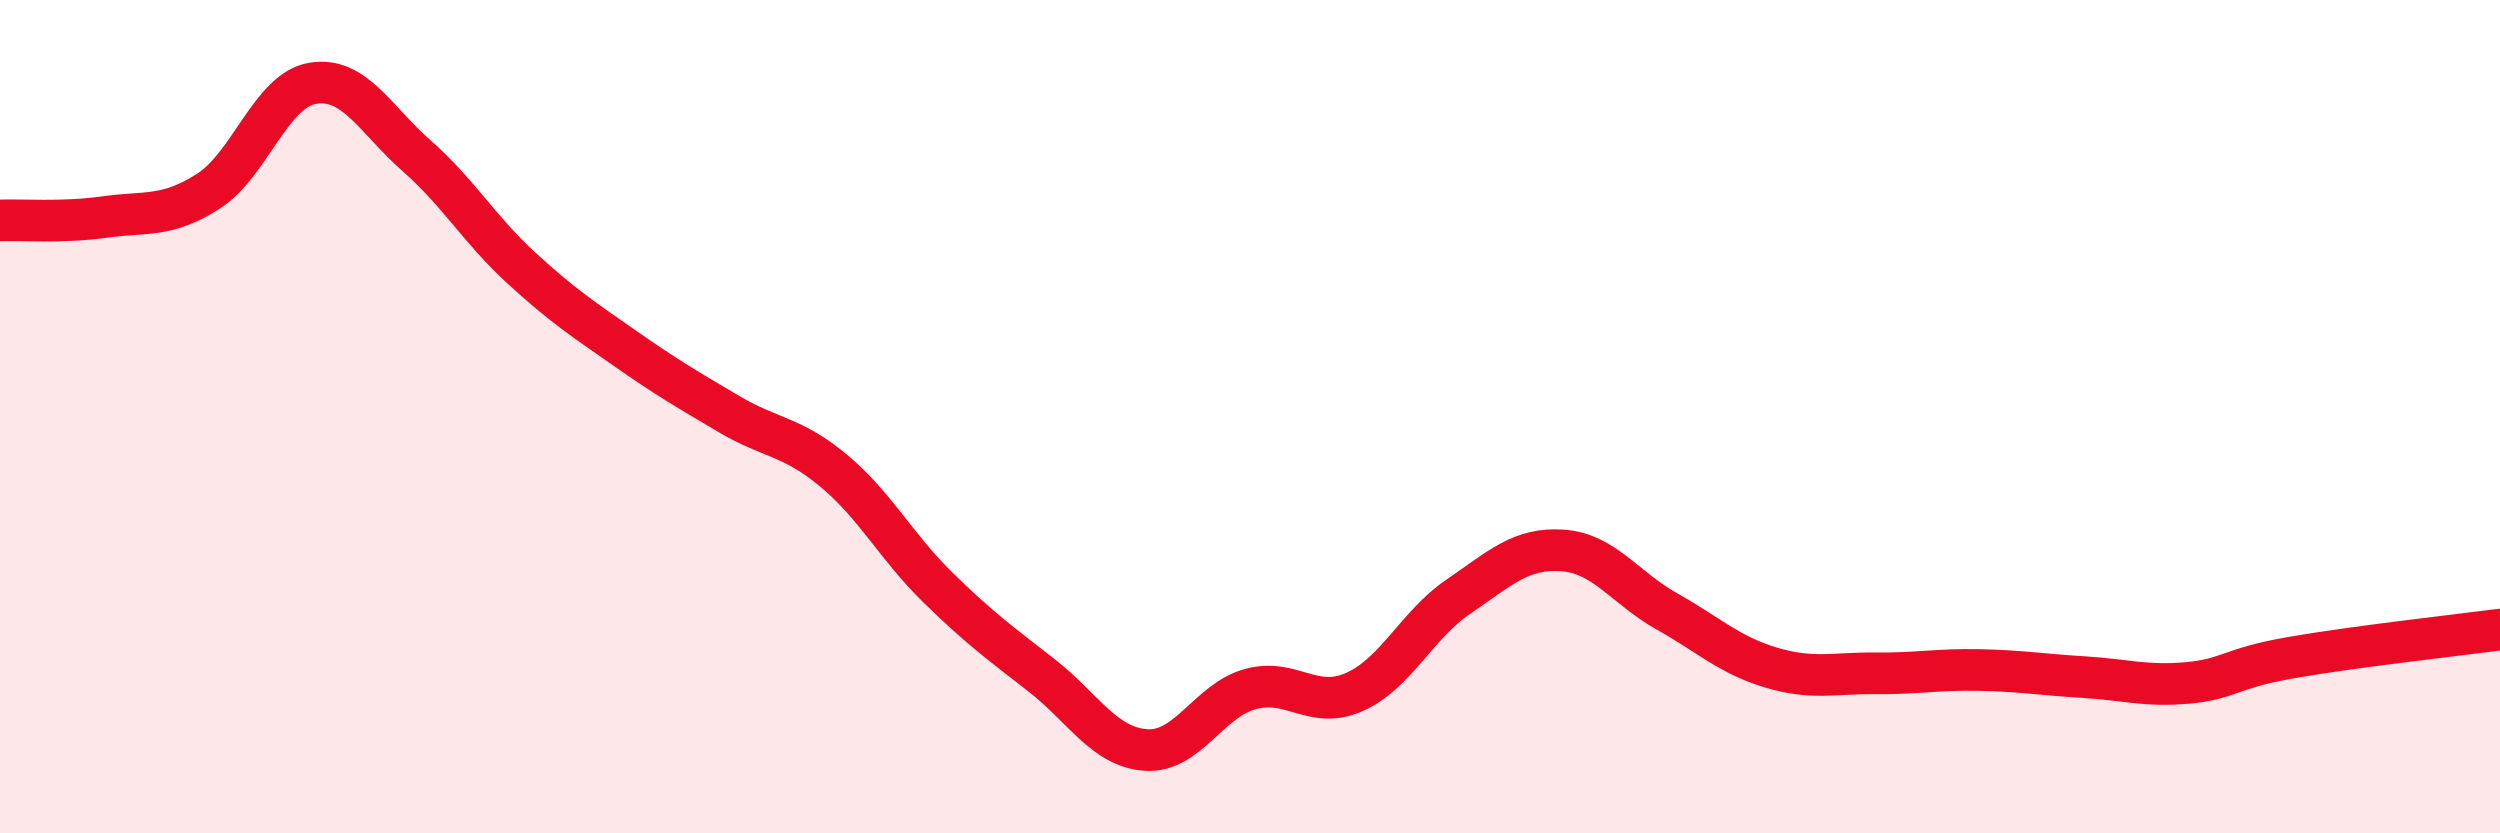
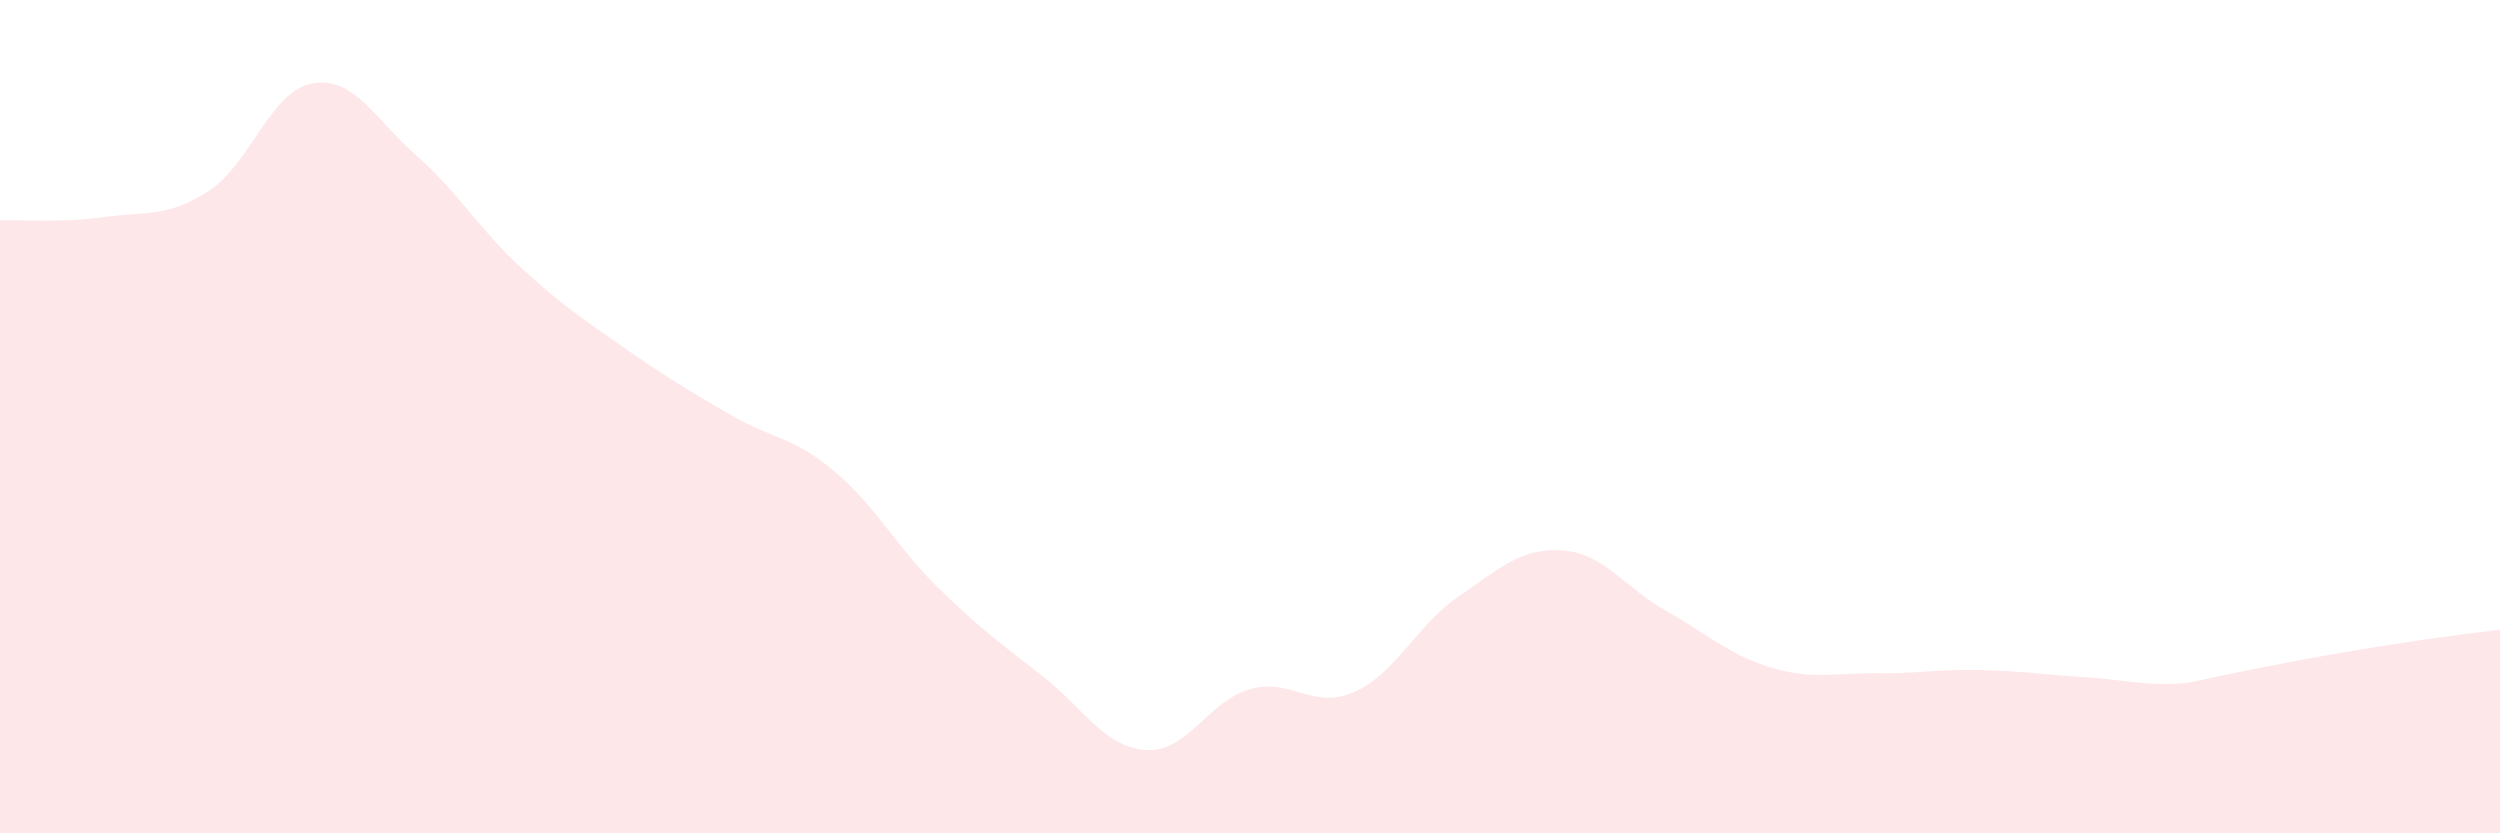
<svg xmlns="http://www.w3.org/2000/svg" width="60" height="20" viewBox="0 0 60 20">
-   <path d="M 0,5.29 C 0.5,5.27 1.5,5.35 2.5,5.21 C 3.5,5.07 4,5.23 5,4.59 C 6,3.95 6.5,2.17 7.5,2 C 8.5,1.83 9,2.86 10,3.74 C 11,4.62 11.5,5.5 12.5,6.42 C 13.5,7.34 14,7.66 15,8.36 C 16,9.06 16.5,9.35 17.5,9.94 C 18.5,10.53 19,10.46 20,11.29 C 21,12.12 21.5,13.11 22.5,14.09 C 23.5,15.07 24,15.43 25,16.21 C 26,16.99 26.5,17.93 27.5,18 C 28.5,18.07 29,16.82 30,16.54 C 31,16.26 31.5,17.05 32.5,16.61 C 33.5,16.17 34,15 35,14.32 C 36,13.64 36.5,13.14 37.5,13.21 C 38.5,13.28 39,14.11 40,14.67 C 41,15.23 41.5,15.72 42.5,16.02 C 43.5,16.32 44,16.15 45,16.16 C 46,16.17 46.5,16.06 47.5,16.08 C 48.5,16.1 49,16.19 50,16.25 C 51,16.31 51.5,16.48 52.5,16.39 C 53.5,16.3 53.5,16.04 55,15.78 C 56.5,15.52 59,15.24 60,15.11L60 20L0 20Z" fill="#EB0A25" opacity="0.1" stroke-linecap="round" stroke-linejoin="round" />
-   <path d="M 0,5.29 C 0.5,5.27 1.5,5.35 2.5,5.21 C 3.5,5.07 4,5.23 5,4.59 C 6,3.95 6.5,2.17 7.5,2 C 8.5,1.83 9,2.86 10,3.74 C 11,4.62 11.5,5.5 12.5,6.42 C 13.5,7.34 14,7.66 15,8.36 C 16,9.06 16.5,9.35 17.5,9.94 C 18.5,10.53 19,10.46 20,11.29 C 21,12.12 21.5,13.11 22.5,14.09 C 23.5,15.07 24,15.43 25,16.21 C 26,16.99 26.5,17.93 27.5,18 C 28.5,18.07 29,16.82 30,16.54 C 31,16.26 31.5,17.05 32.5,16.61 C 33.5,16.17 34,15 35,14.32 C 36,13.64 36.5,13.14 37.5,13.21 C 38.5,13.28 39,14.11 40,14.67 C 41,15.23 41.5,15.72 42.5,16.02 C 43.5,16.32 44,16.15 45,16.16 C 46,16.17 46.5,16.06 47.5,16.08 C 48.5,16.1 49,16.19 50,16.25 C 51,16.31 51.5,16.48 52.5,16.39 C 53.5,16.3 53.5,16.04 55,15.78 C 56.5,15.52 59,15.24 60,15.11" stroke="#EB0A25" stroke-width="1" fill="none" stroke-linecap="round" stroke-linejoin="round" />
+   <path d="M 0,5.29 C 0.5,5.27 1.5,5.35 2.5,5.21 C 3.5,5.07 4,5.23 5,4.59 C 6,3.95 6.5,2.17 7.5,2 C 8.5,1.83 9,2.86 10,3.74 C 11,4.62 11.5,5.5 12.5,6.42 C 13.5,7.34 14,7.66 15,8.36 C 16,9.06 16.5,9.35 17.5,9.94 C 18.5,10.53 19,10.46 20,11.29 C 21,12.12 21.5,13.11 22.5,14.09 C 23.5,15.07 24,15.43 25,16.21 C 26,16.99 26.5,17.93 27.5,18 C 28.5,18.07 29,16.82 30,16.54 C 31,16.26 31.5,17.05 32.5,16.61 C 33.5,16.17 34,15 35,14.32 C 36,13.64 36.5,13.14 37.5,13.21 C 38.5,13.28 39,14.11 40,14.67 C 41,15.23 41.5,15.72 42.5,16.02 C 43.5,16.32 44,16.15 45,16.16 C 46,16.17 46.5,16.06 47.5,16.08 C 48.5,16.1 49,16.19 50,16.25 C 51,16.31 51.5,16.48 52.5,16.39 C 56.5,15.52 59,15.24 60,15.11L60 20L0 20Z" fill="#EB0A25" opacity="0.1" stroke-linecap="round" stroke-linejoin="round" />
</svg>